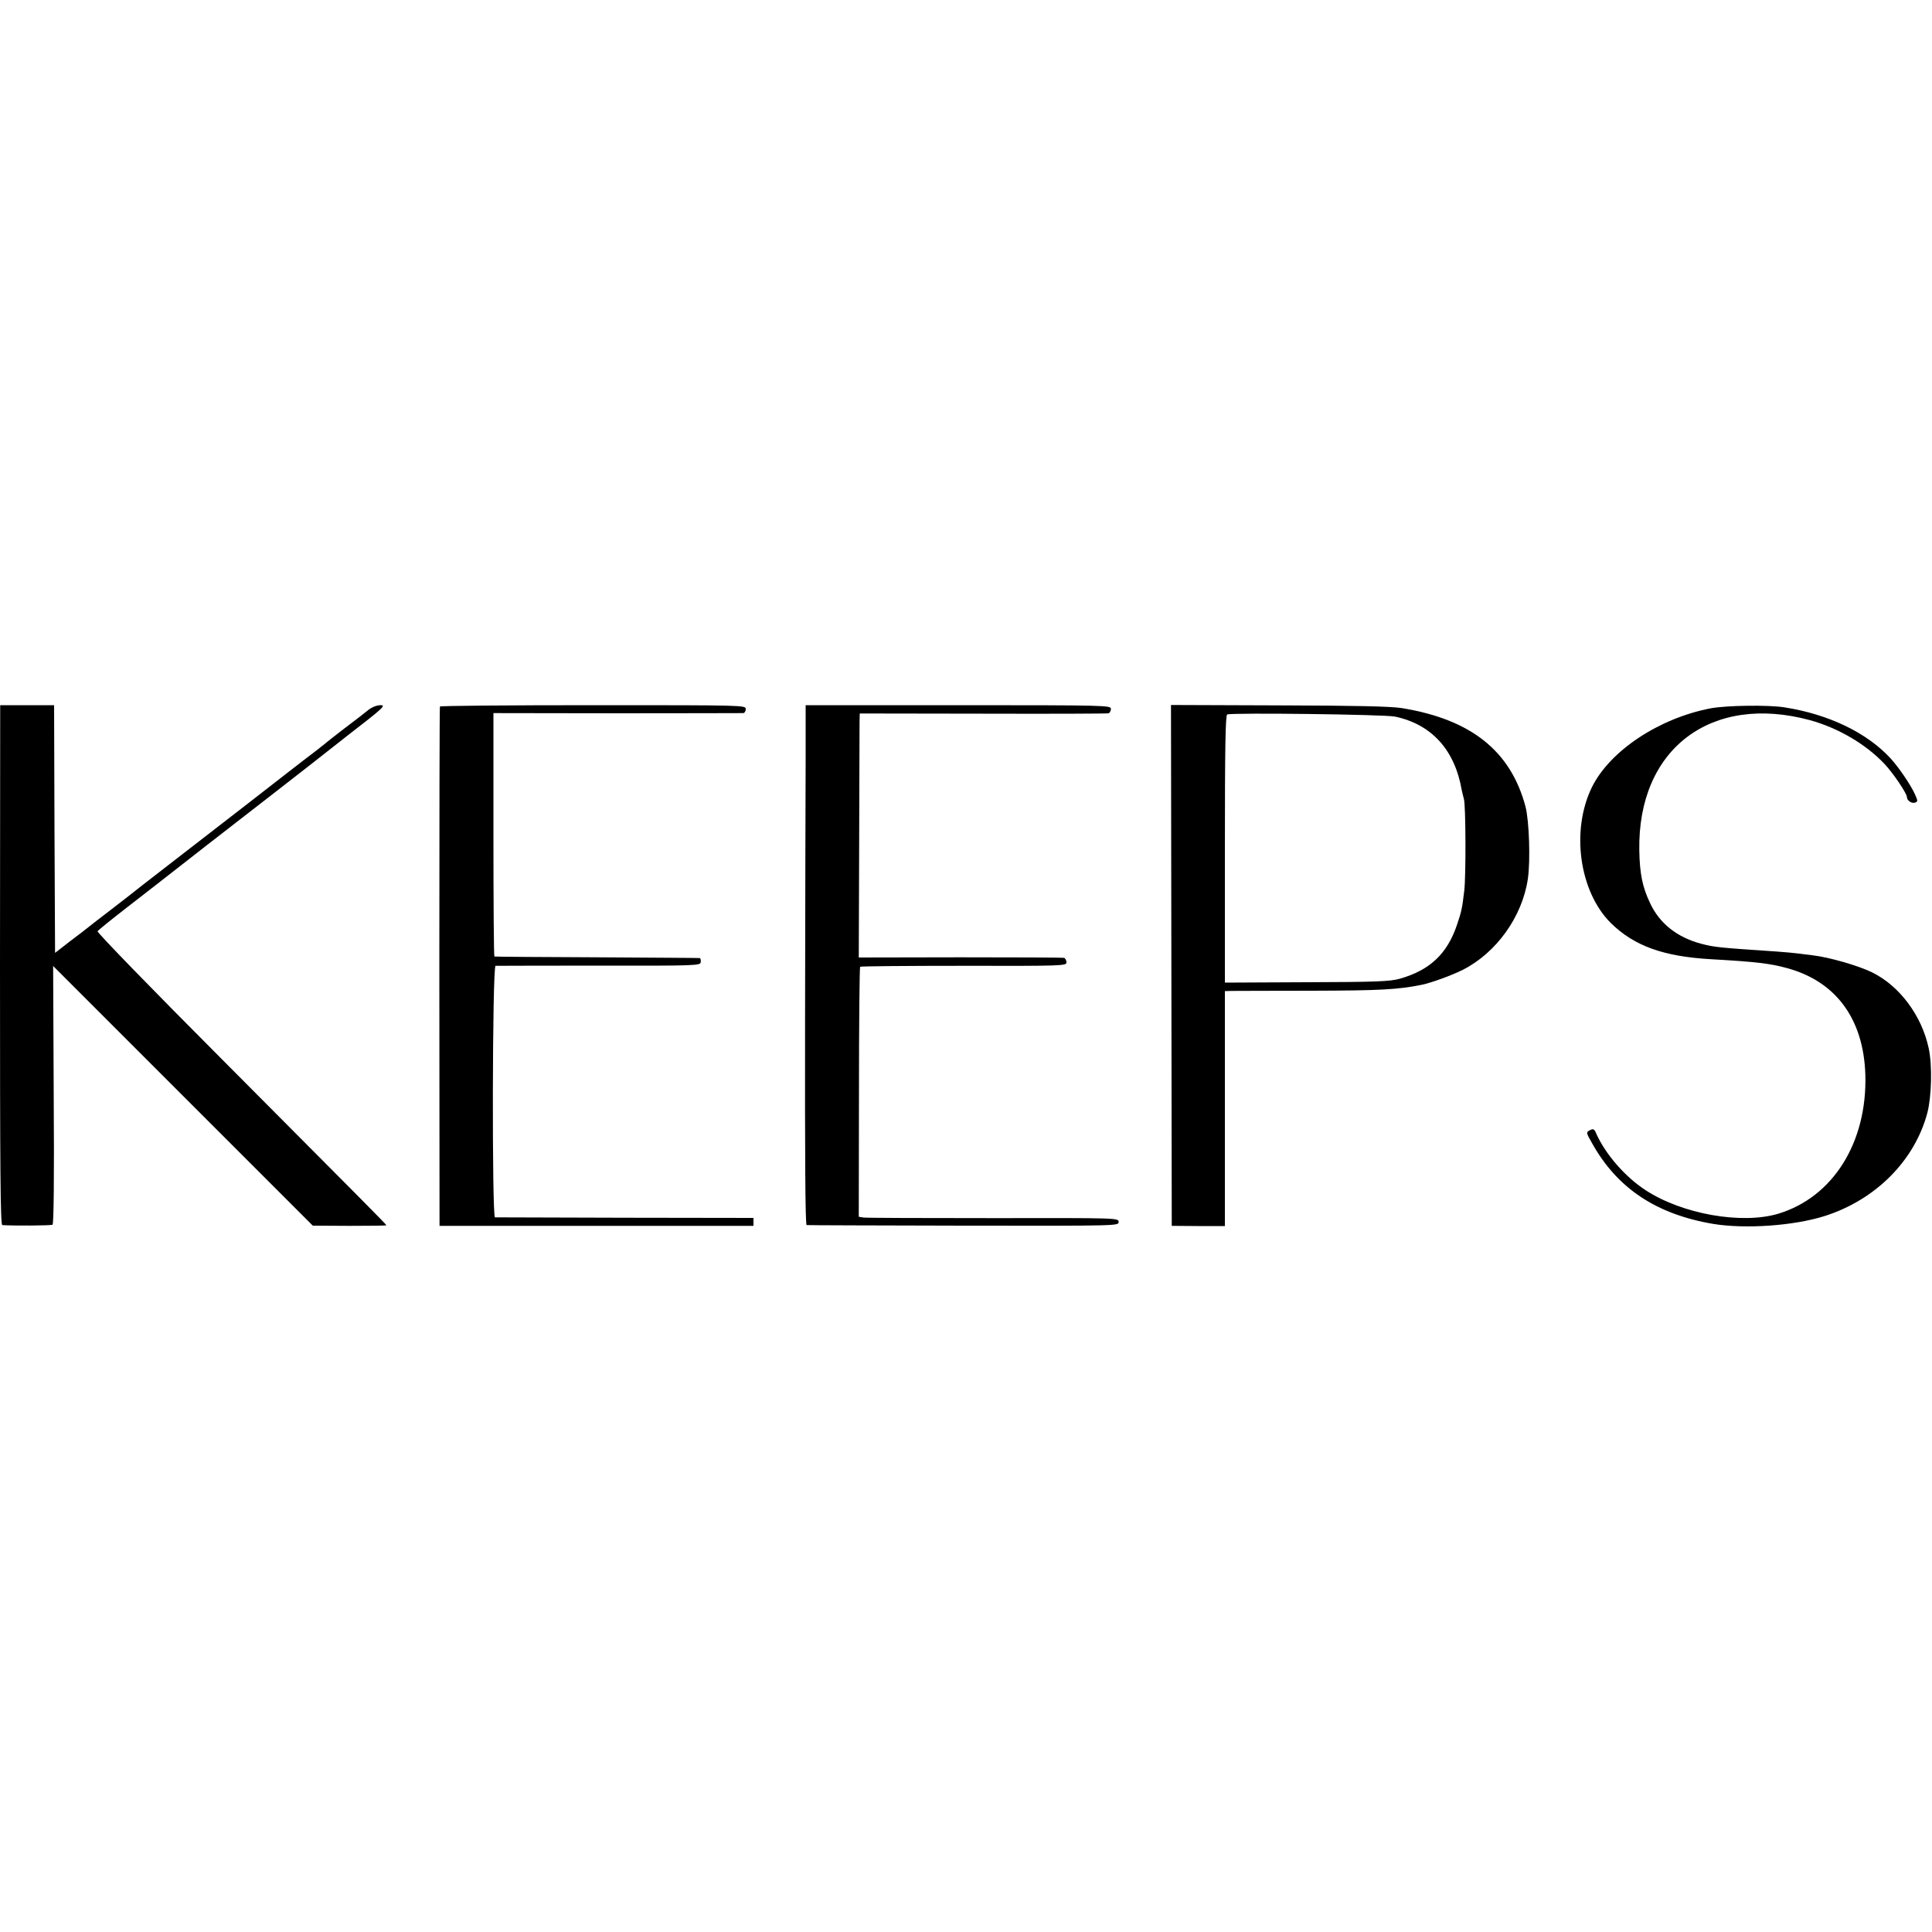
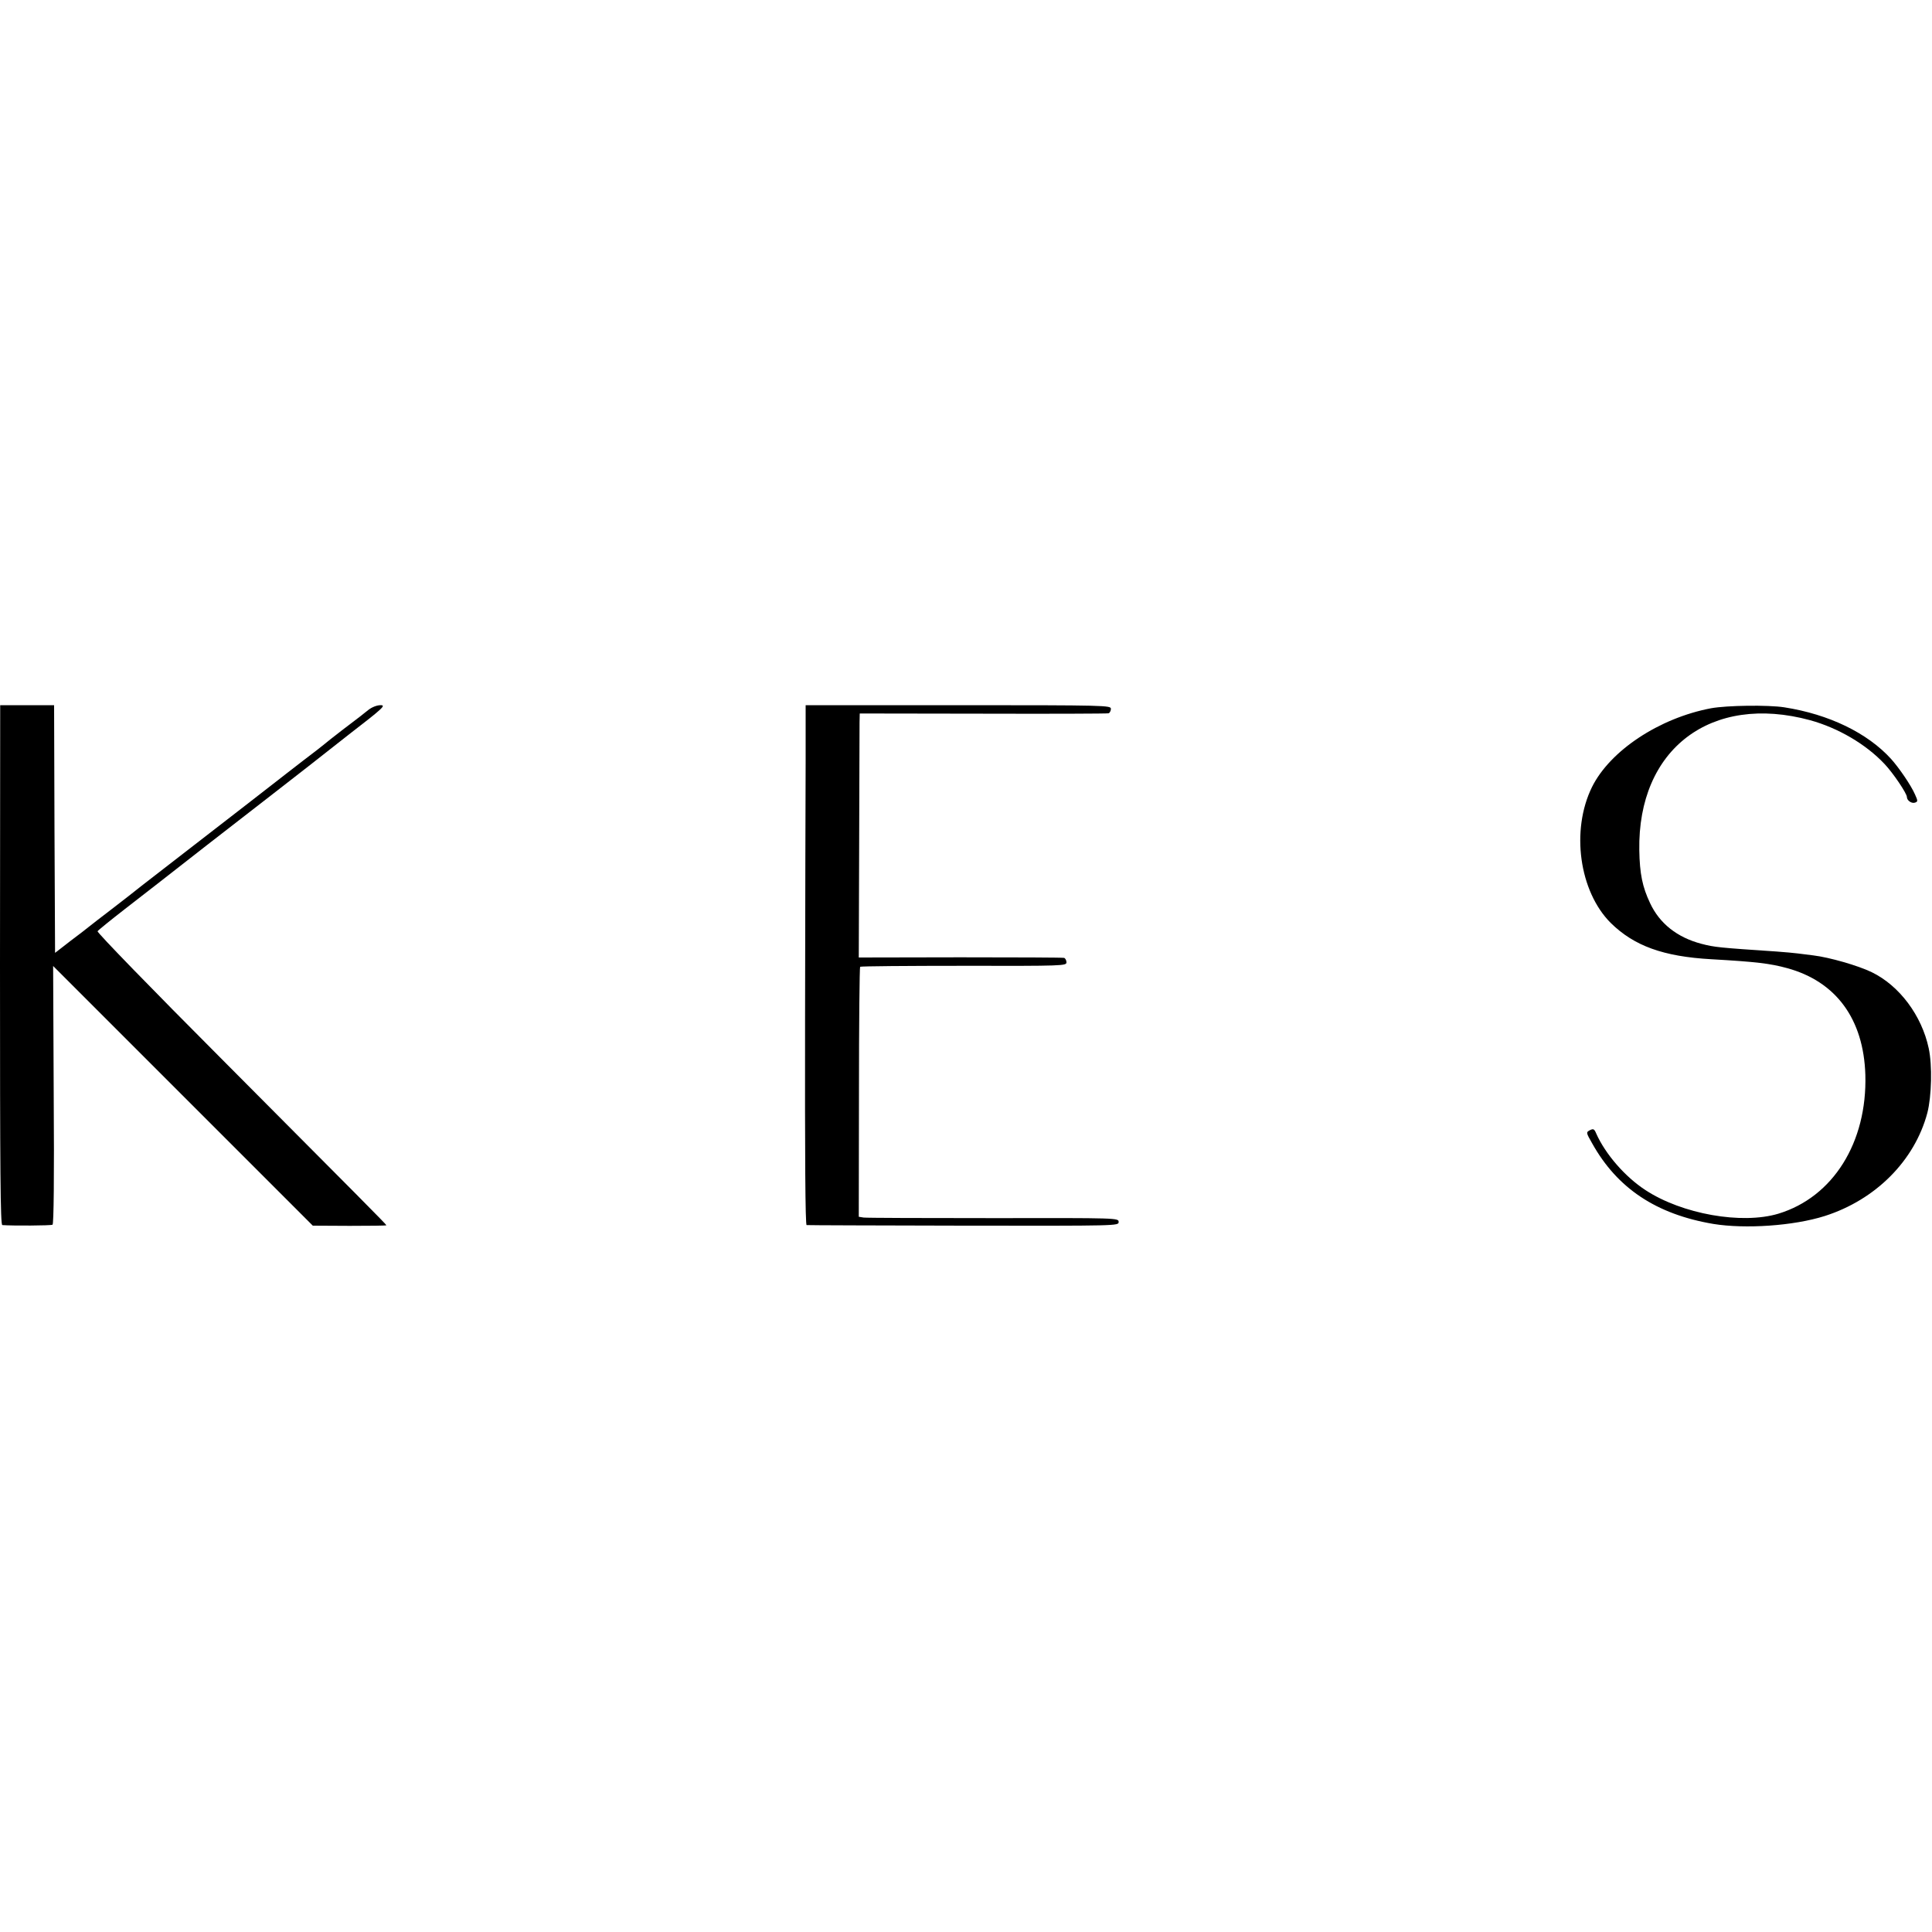
<svg xmlns="http://www.w3.org/2000/svg" version="1.0" width="1000pt" height="1000pt" viewBox="0 0 1000 1000" preserveAspectRatio="xMidYMid meet">
  <g transform="translate(0,1000) scale(0.1,-0.1)" fill="#000000" stroke="none">
    <path d="M0 5005 c0 -1080 2 -1345 12 -1346 53 -4 252 -3 260 2 6 4 9 237 6 673 l-3 666 672 -672 672 -672 191 -1 c104 0 190 1 190 3 0 4 -146 151 -858 866 -354 355 -641 650 -637 656 3 5 67 57 143 116 75 58 152 118 170 132 59 47 423 330 595 463 93 72 176 137 185 144 10 8 104 82 210 165 175 135 191 150 162 150 -19 0 -45 -10 -64 -25 -37 -30 -31 -25 -136 -105 -47 -36 -87 -68 -90 -71 -3 -3 -54 -43 -115 -89 -60 -47 -117 -90 -125 -97 -18 -15 -244 -189 -480 -372 -96 -74 -198 -153 -226 -175 -28 -23 -98 -77 -155 -121 -57 -44 -111 -85 -119 -92 -8 -7 -51 -40 -95 -73 l-80 -62 -3 641 -2 641 -140 0 -139 0 -1 -1345z" />
-     <path d="M2277 6343 c-2 -5 -3 -611 -3 -1348 l1 -1340 813 0 812 0 0 21 0 20 -662 1 c-365 1 -669 2 -676 2 -16 1 -14 1300 3 1302 5 0 246 1 535 1 513 -1 526 0 527 19 1 10 -1 19 -5 20 -4 1 -243 2 -532 4 -289 1 -528 3 -531 4 -3 0 -5 284 -5 630 l0 630 641 -1 c352 0 646 1 653 1 6 1 12 10 12 21 0 20 -7 20 -789 20 -435 0 -792 -3 -794 -7z" />
    <path d="M4170 6063 c-1 -159 -2 -764 -3 -1346 -1 -699 1 -1057 8 -1058 6 -1 371 -2 813 -3 801 -1 802 -1 802 19 0 21 -2 21 -647 20 -357 0 -659 1 -673 3 l-25 4 1 644 c0 354 3 646 6 650 4 3 245 5 537 5 514 -1 531 0 531 18 0 10 -6 21 -12 23 -7 2 -249 3 -538 3 l-525 -1 2 585 c1 323 2 607 2 632 l1 46 638 -1 c350 -1 643 0 650 2 6 2 12 13 12 23 0 18 -22 19 -790 19 l-790 0 0 -287z" />
-     <path d="M6063 5003 l2 -1348 138 -1 137 0 0 608 0 608 38 1 c20 0 208 1 417 1 349 1 442 6 565 31 48 10 153 48 211 77 174 88 308 275 337 470 14 94 7 302 -12 375 -77 289 -283 452 -641 510 -57 9 -240 13 -637 14 l-557 2 2 -1348z m1157 1288 c190 -40 310 -172 346 -381 3 -14 8 -34 11 -45 10 -30 11 -401 2 -475 -11 -92 -14 -107 -38 -178 -51 -150 -141 -234 -296 -278 -51 -14 -122 -17 -482 -18 l-423 -2 0 692 c0 529 3 693 12 696 29 10 816 0 868 -11z" />
    <path d="M8856 6334 c-269 -51 -523 -220 -616 -408 -110 -224 -66 -540 97 -703 121 -119 272 -174 521 -188 230 -13 305 -22 392 -46 253 -69 396 -263 405 -552 10 -350 -167 -633 -450 -719 -190 -57 -499 -2 -688 122 -106 69 -208 187 -255 293 -10 24 -15 26 -33 17 -20 -11 -20 -12 12 -68 130 -233 332 -367 627 -417 166 -27 416 -10 577 41 263 84 465 286 531 534 22 86 26 246 7 334 -36 169 -151 324 -295 394 -70 34 -219 77 -303 87 -27 3 -63 8 -80 10 -16 2 -66 7 -110 10 -298 20 -320 22 -389 40 -125 33 -216 105 -265 210 -40 84 -54 153 -56 274 -9 524 371 813 885 673 144 -40 287 -123 384 -226 44 -46 116 -153 116 -171 0 -19 26 -36 43 -29 14 5 14 9 -1 42 -21 48 -82 137 -124 184 -122 134 -321 231 -553 267 -84 13 -297 10 -379 -5z" />
  </g>
</svg>